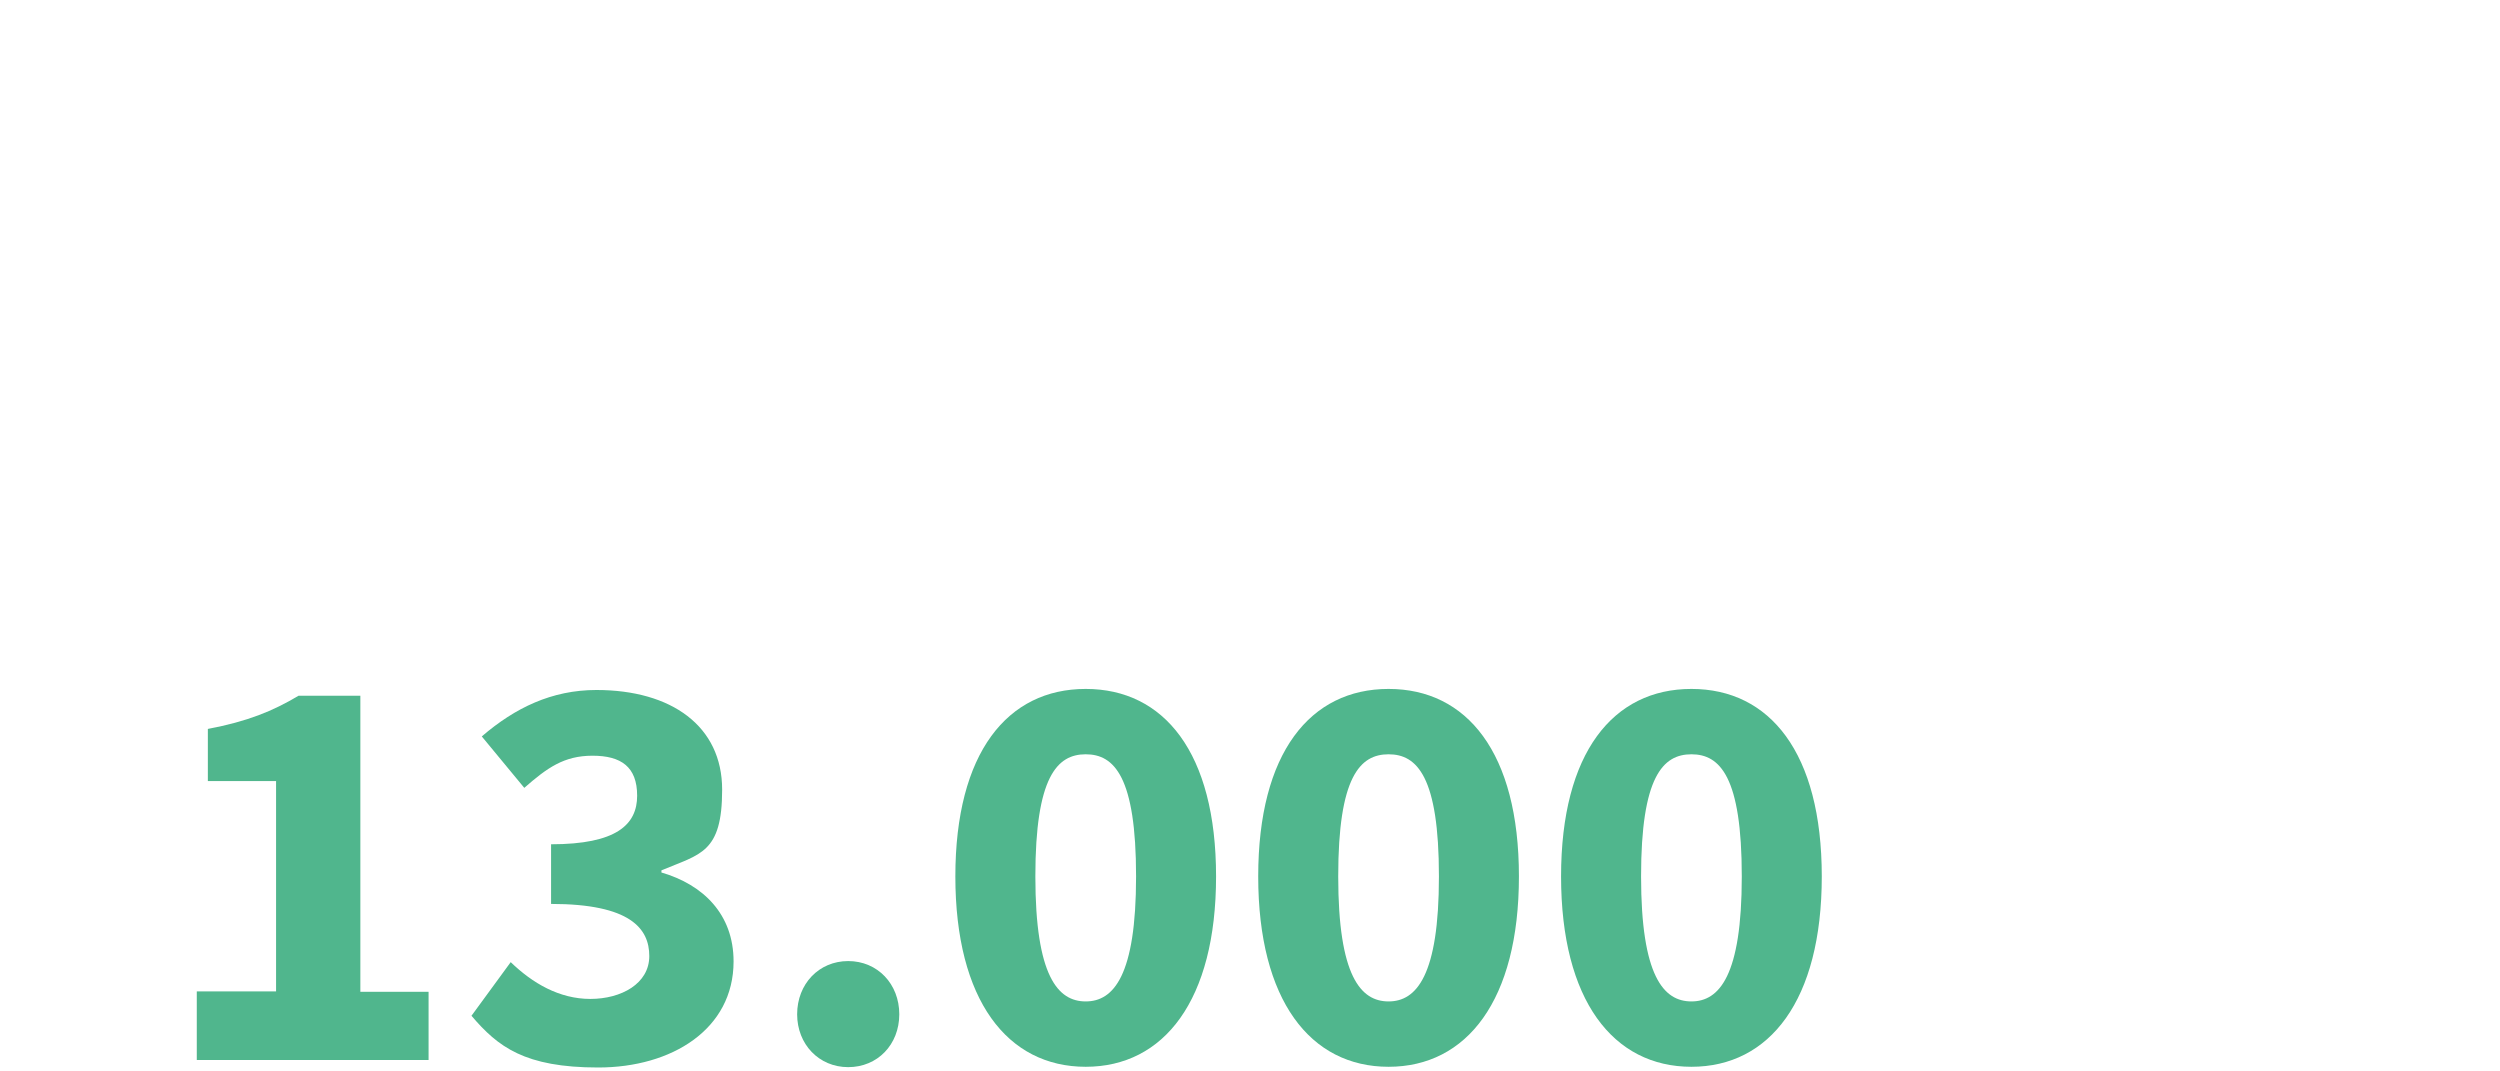
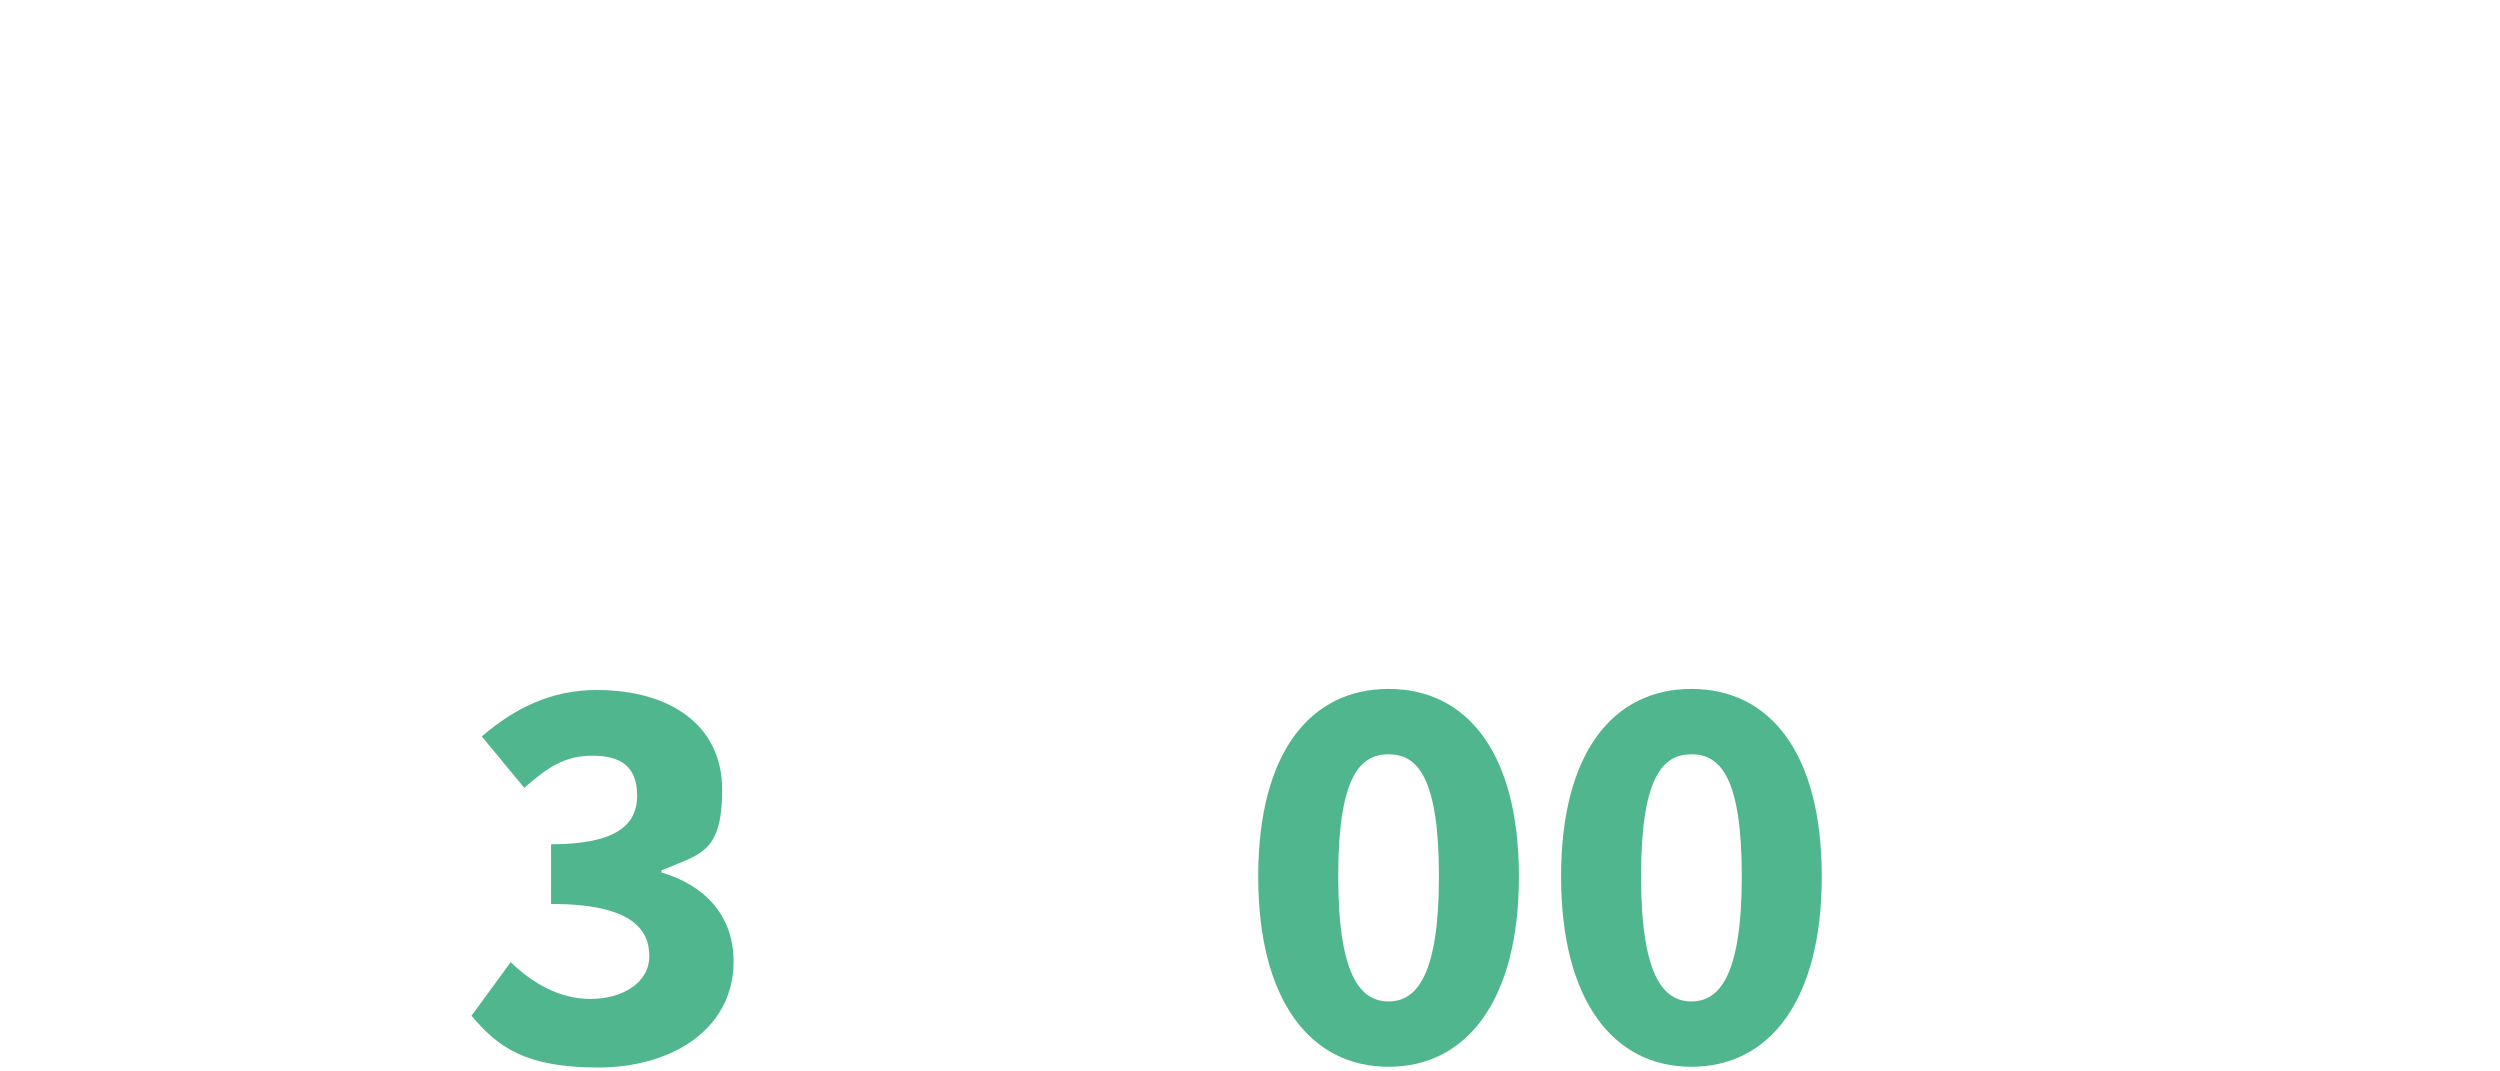
<svg xmlns="http://www.w3.org/2000/svg" id="Ebene_1" version="1.1" viewBox="0 0 700 300">
  <defs>
    <style>
      .st0 {
        fill: #50b68d;
      }
    </style>
  </defs>
  <g id="Ebene_1-2">
-     <path class="st0" d="M55.1,277.6h22.2v-58.9h-19.1v-14.6c11.1-2.1,18.2-5,25.4-9.3h17.3v82.9h19.1v19.1H55.1v-19.1h0Z" />
    <path class="st0" d="M132.1,284.3l10.9-14.9c6.1,5.9,13.6,10.3,22.3,10.3s16.5-4.3,16.5-12-5.3-14.6-27.5-14.6v-16.7c18.3,0,24.1-5.5,24.1-13.6s-4.5-11.2-12.5-11.2-12.7,3.4-19.1,9l-11.9-14.4c9.3-8,19.6-13,32.1-13,21,0,35.2,10.1,35.2,27.9s-6.1,18-17,22.6v.6c11.7,3.4,20.2,11.7,20.2,24.9,0,19-17.3,29.7-37.9,29.7s-28.1-5.8-35.5-14.5h0Z" />
-     <path class="st0" d="M223.2,284c0-8.5,6.1-14.9,14.3-14.9s14.3,6.4,14.3,14.9-6.1,14.8-14.3,14.8-14.3-6.4-14.3-14.8Z" />
-     <path class="st0" d="M267.5,245.4c0-34.7,14.6-52.5,36.5-52.5s36.5,17.8,36.5,52.5-14.6,53.3-36.5,53.3-36.5-18.6-36.5-53.3ZM318.1,245.4c0-27.9-6.1-34.2-14.1-34.2s-14.1,6.3-14.1,34.2,6.3,35,14.1,35,14.1-7.2,14.1-35h0Z" />
    <path class="st0" d="M352.3,245.4c0-34.7,14.6-52.5,36.5-52.5s36.5,17.8,36.5,52.5-14.6,53.3-36.5,53.3-36.5-18.6-36.5-53.3ZM402.9,245.4c0-27.9-6.1-34.2-14.1-34.2s-14.1,6.3-14.1,34.2,6.3,35,14.1,35,14.1-7.2,14.1-35h0Z" />
    <path class="st0" d="M437.1,245.4c0-34.7,14.6-52.5,36.5-52.5s36.5,17.8,36.5,52.5-14.6,53.3-36.5,53.3-36.5-18.6-36.5-53.3ZM487.7,245.4c0-27.9-6.1-34.2-14.1-34.2s-14.1,6.3-14.1,34.2,6.3,35,14.1,35,14.1-7.2,14.1-35h0Z" />
  </g>
</svg>